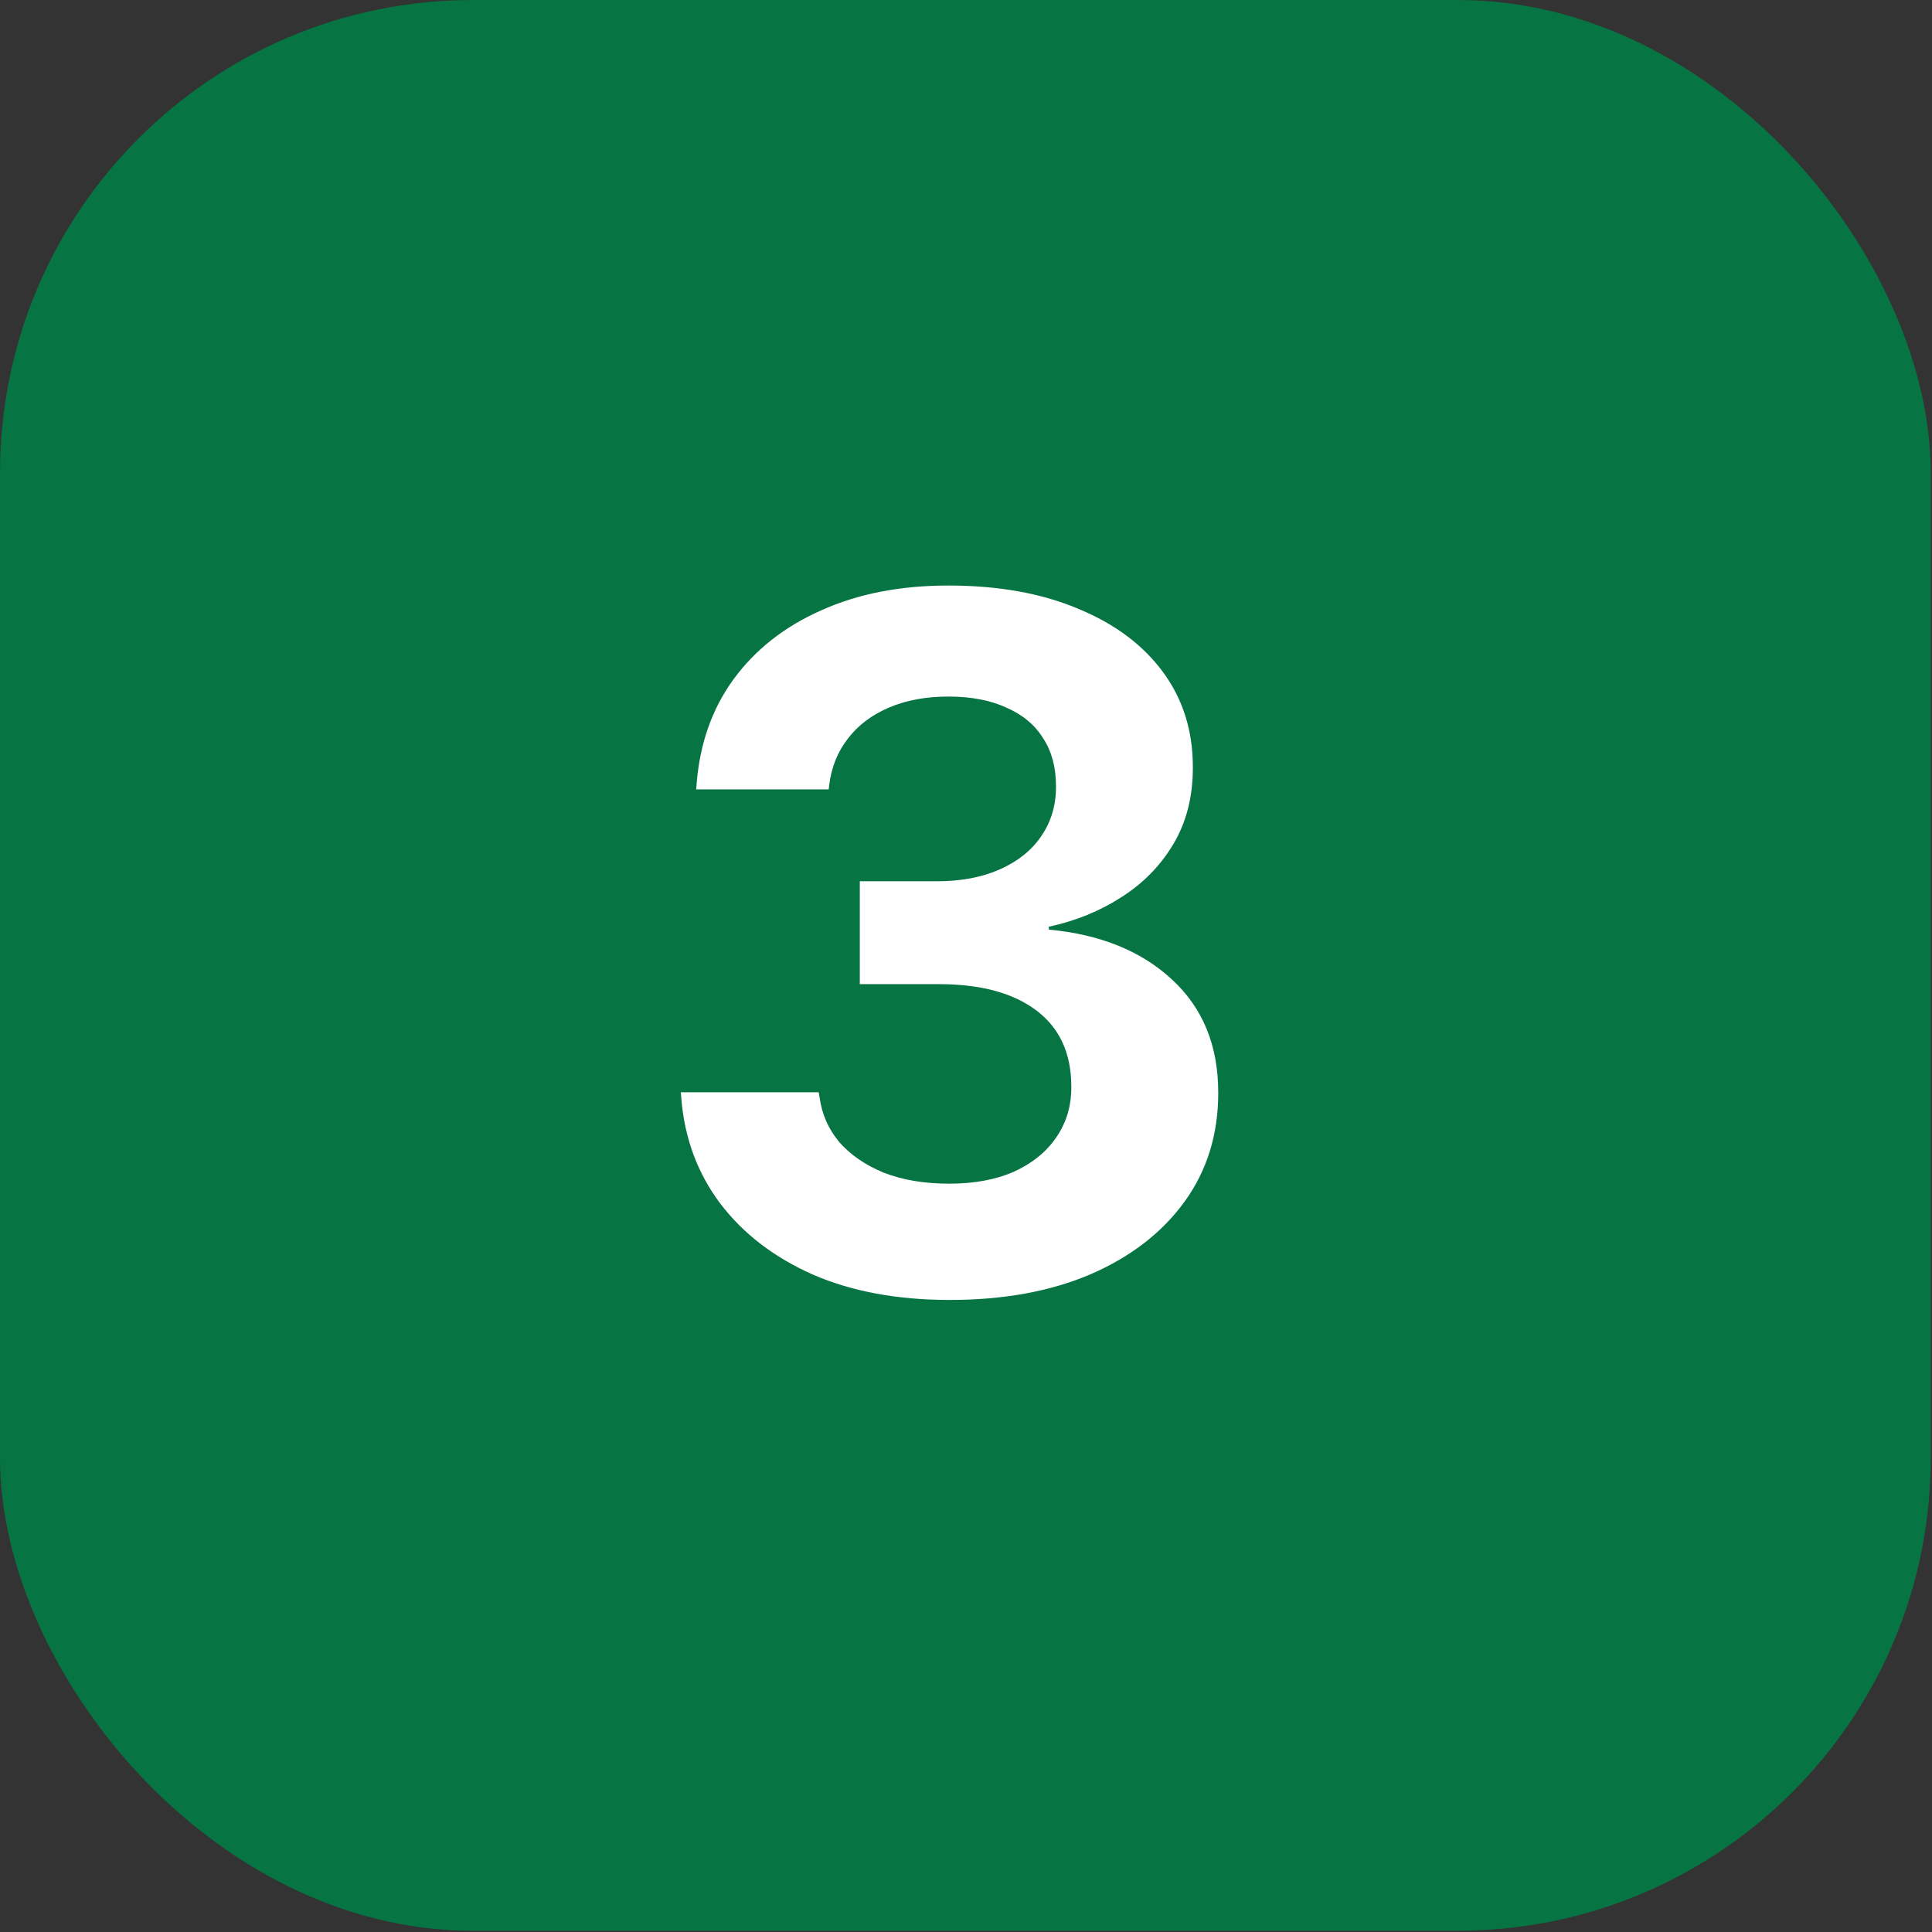
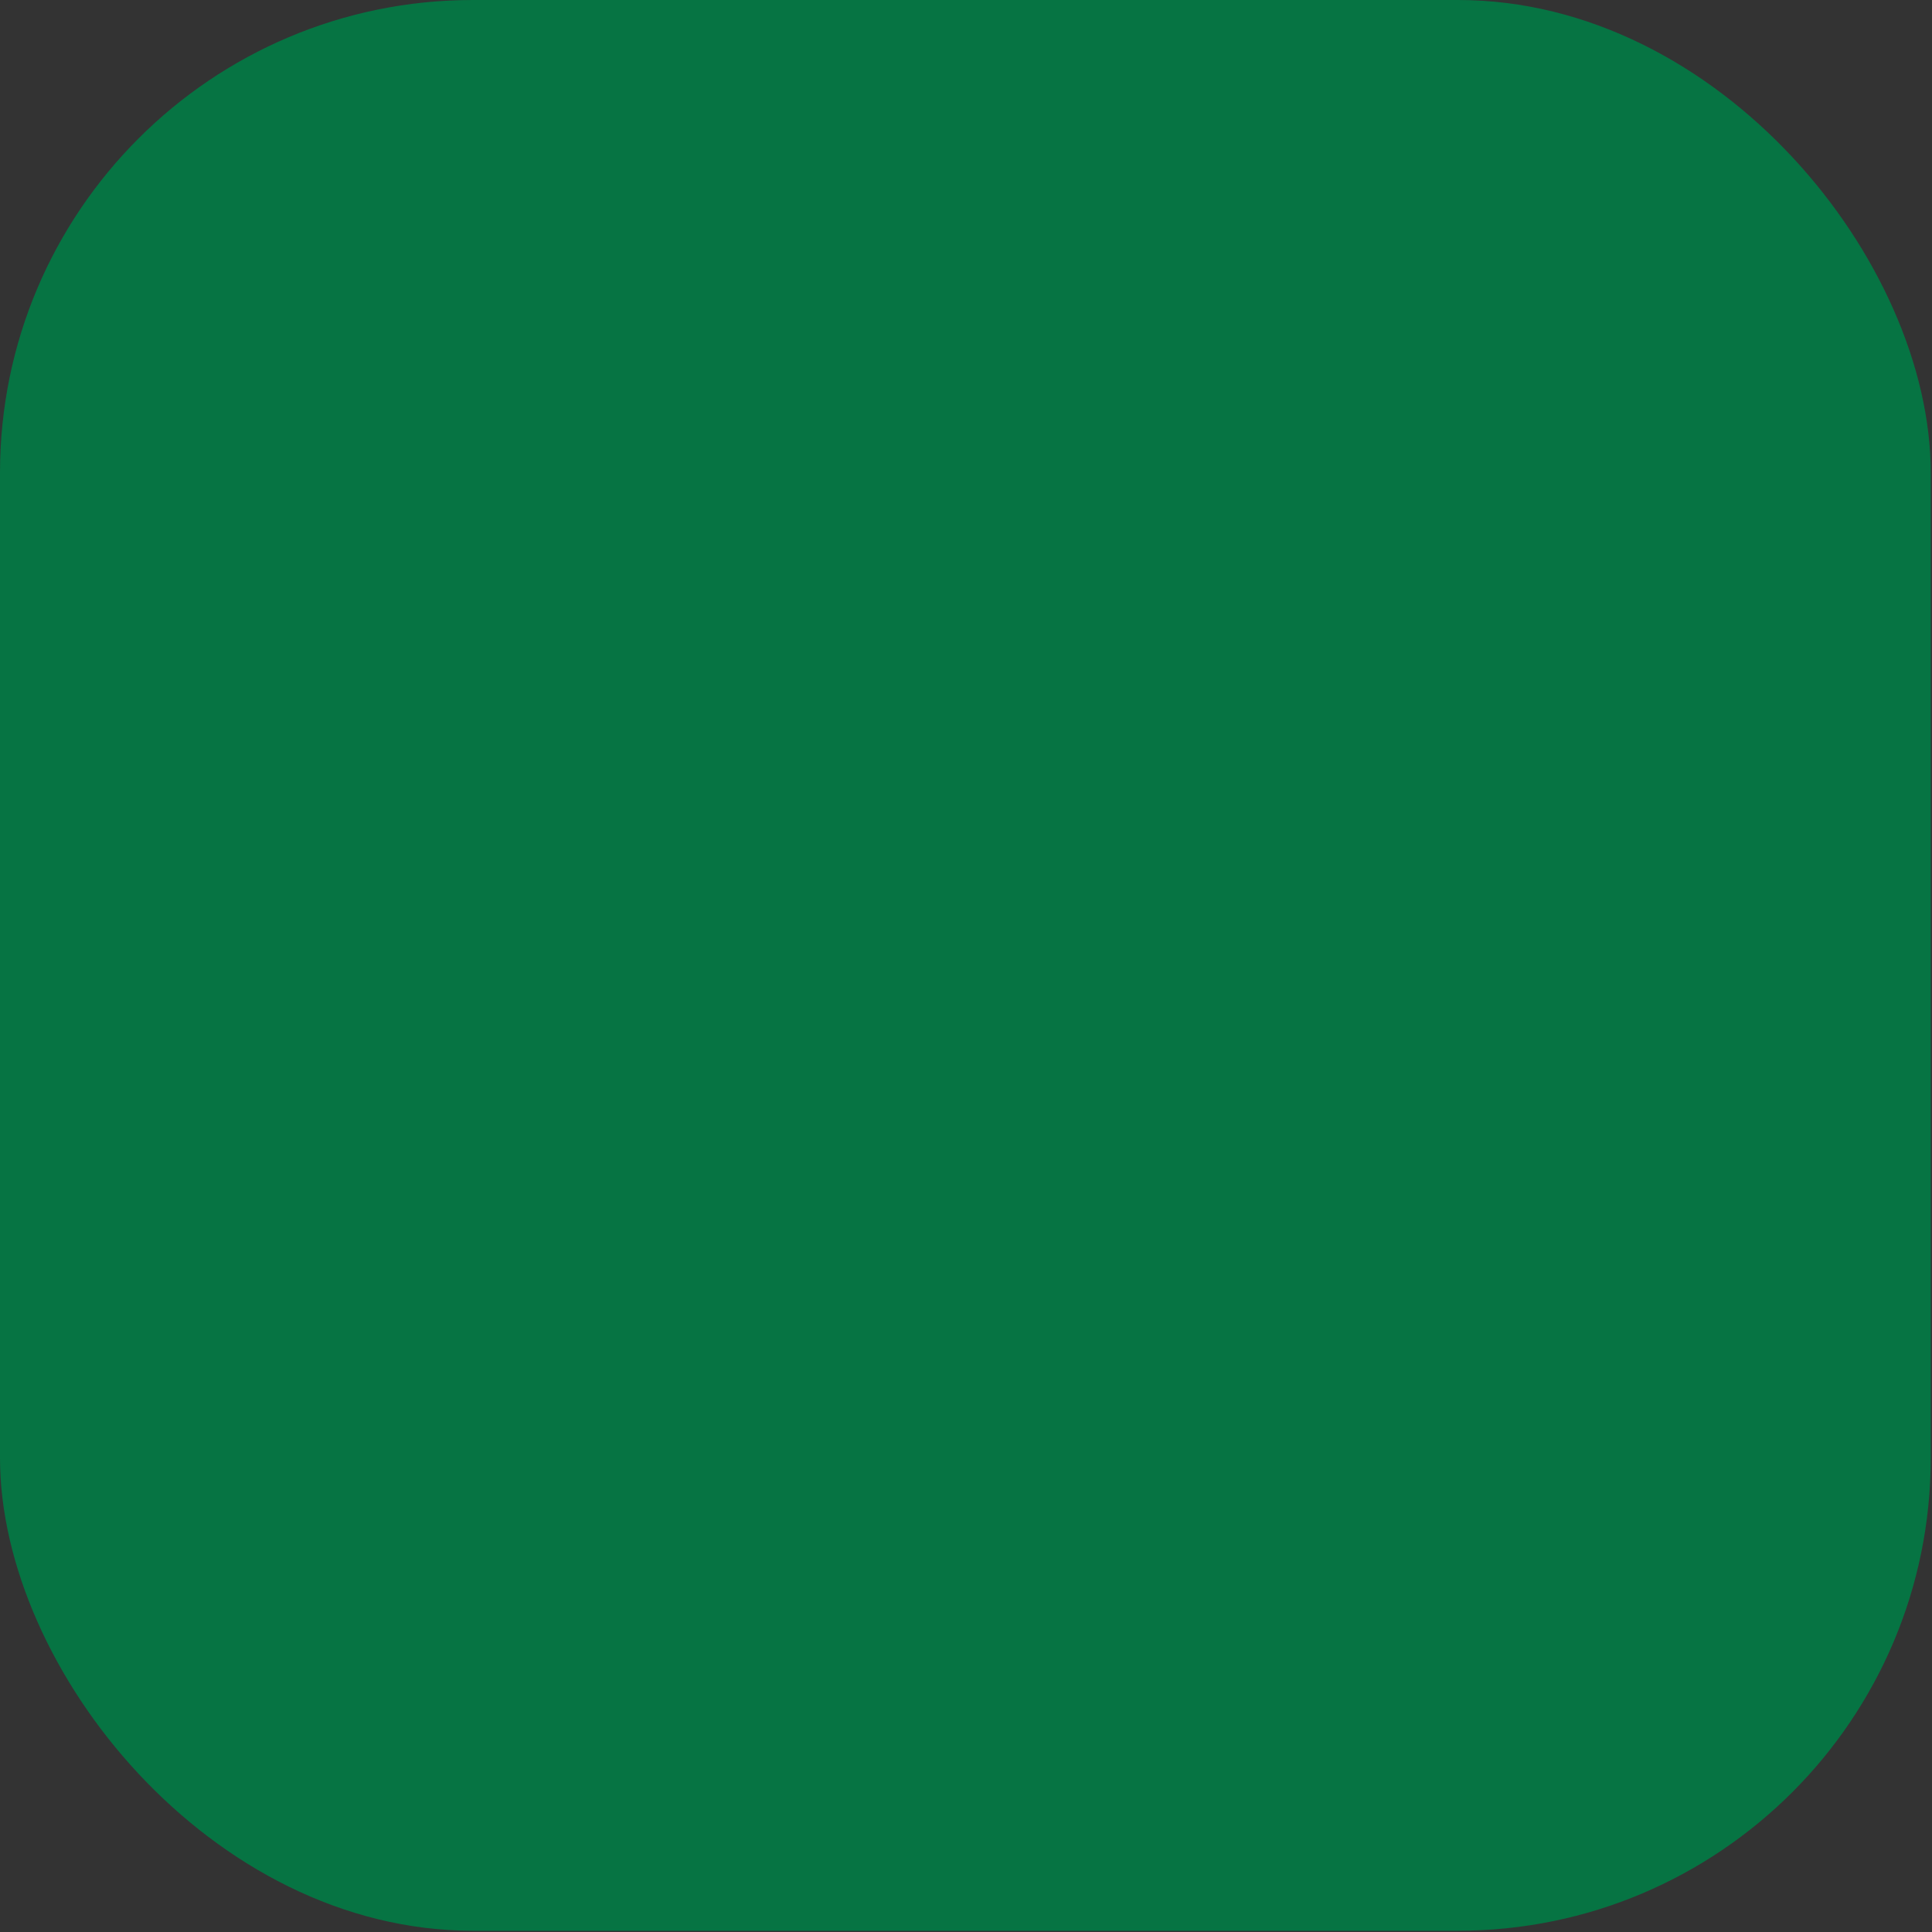
<svg xmlns="http://www.w3.org/2000/svg" width="69" height="69" viewBox="0 0 69 69" fill="none">
  <rect x="0" y="0" width="69" height="69" fill="#333333" stroke="none" />
  <rect width="68.955" height="68.955" rx="16.887" fill="#067443" />
-   <path d="M33.92 46.427C32.052 46.427 30.423 46.125 29.033 45.522C27.643 44.906 26.538 44.057 25.717 42.975C24.908 41.893 24.447 40.645 24.333 39.232L24.316 39.01H29.238L29.272 39.198C29.352 39.791 29.585 40.321 29.973 40.788C30.371 41.243 30.901 41.608 31.562 41.881C32.234 42.143 33.015 42.274 33.903 42.274C34.792 42.274 35.561 42.132 36.21 41.847C36.86 41.551 37.361 41.147 37.714 40.634C38.079 40.11 38.261 39.512 38.261 38.839V38.805C38.261 37.62 37.845 36.715 37.014 36.088C36.182 35.461 35.02 35.148 33.527 35.148H30.707V31.474H33.459C34.325 31.474 35.077 31.331 35.715 31.046C36.353 30.762 36.843 30.369 37.185 29.867C37.538 29.355 37.714 28.768 37.714 28.107V28.073C37.714 27.401 37.56 26.831 37.253 26.364C36.957 25.885 36.518 25.521 35.937 25.27C35.367 25.008 34.678 24.877 33.869 24.877C33.072 24.877 32.365 25.008 31.75 25.27C31.135 25.532 30.645 25.902 30.28 26.381C29.916 26.848 29.694 27.401 29.614 28.039L29.597 28.192H24.863L24.88 27.987C24.994 26.552 25.433 25.31 26.196 24.262C26.971 23.202 28.013 22.382 29.323 21.801C30.634 21.208 32.149 20.912 33.869 20.912C35.647 20.912 37.185 21.186 38.483 21.732C39.794 22.268 40.808 23.02 41.525 23.988C42.243 24.957 42.602 26.09 42.602 27.389V27.423C42.602 28.449 42.374 29.349 41.919 30.123C41.463 30.898 40.842 31.536 40.056 32.038C39.281 32.539 38.415 32.892 37.458 33.097V33.2C39.292 33.371 40.756 33.963 41.85 34.977C42.955 35.991 43.508 37.335 43.508 39.01V39.044C43.508 40.514 43.109 41.802 42.312 42.907C41.514 44.012 40.398 44.878 38.962 45.504C37.526 46.12 35.846 46.427 33.92 46.427Z" fill="white" />
</svg>